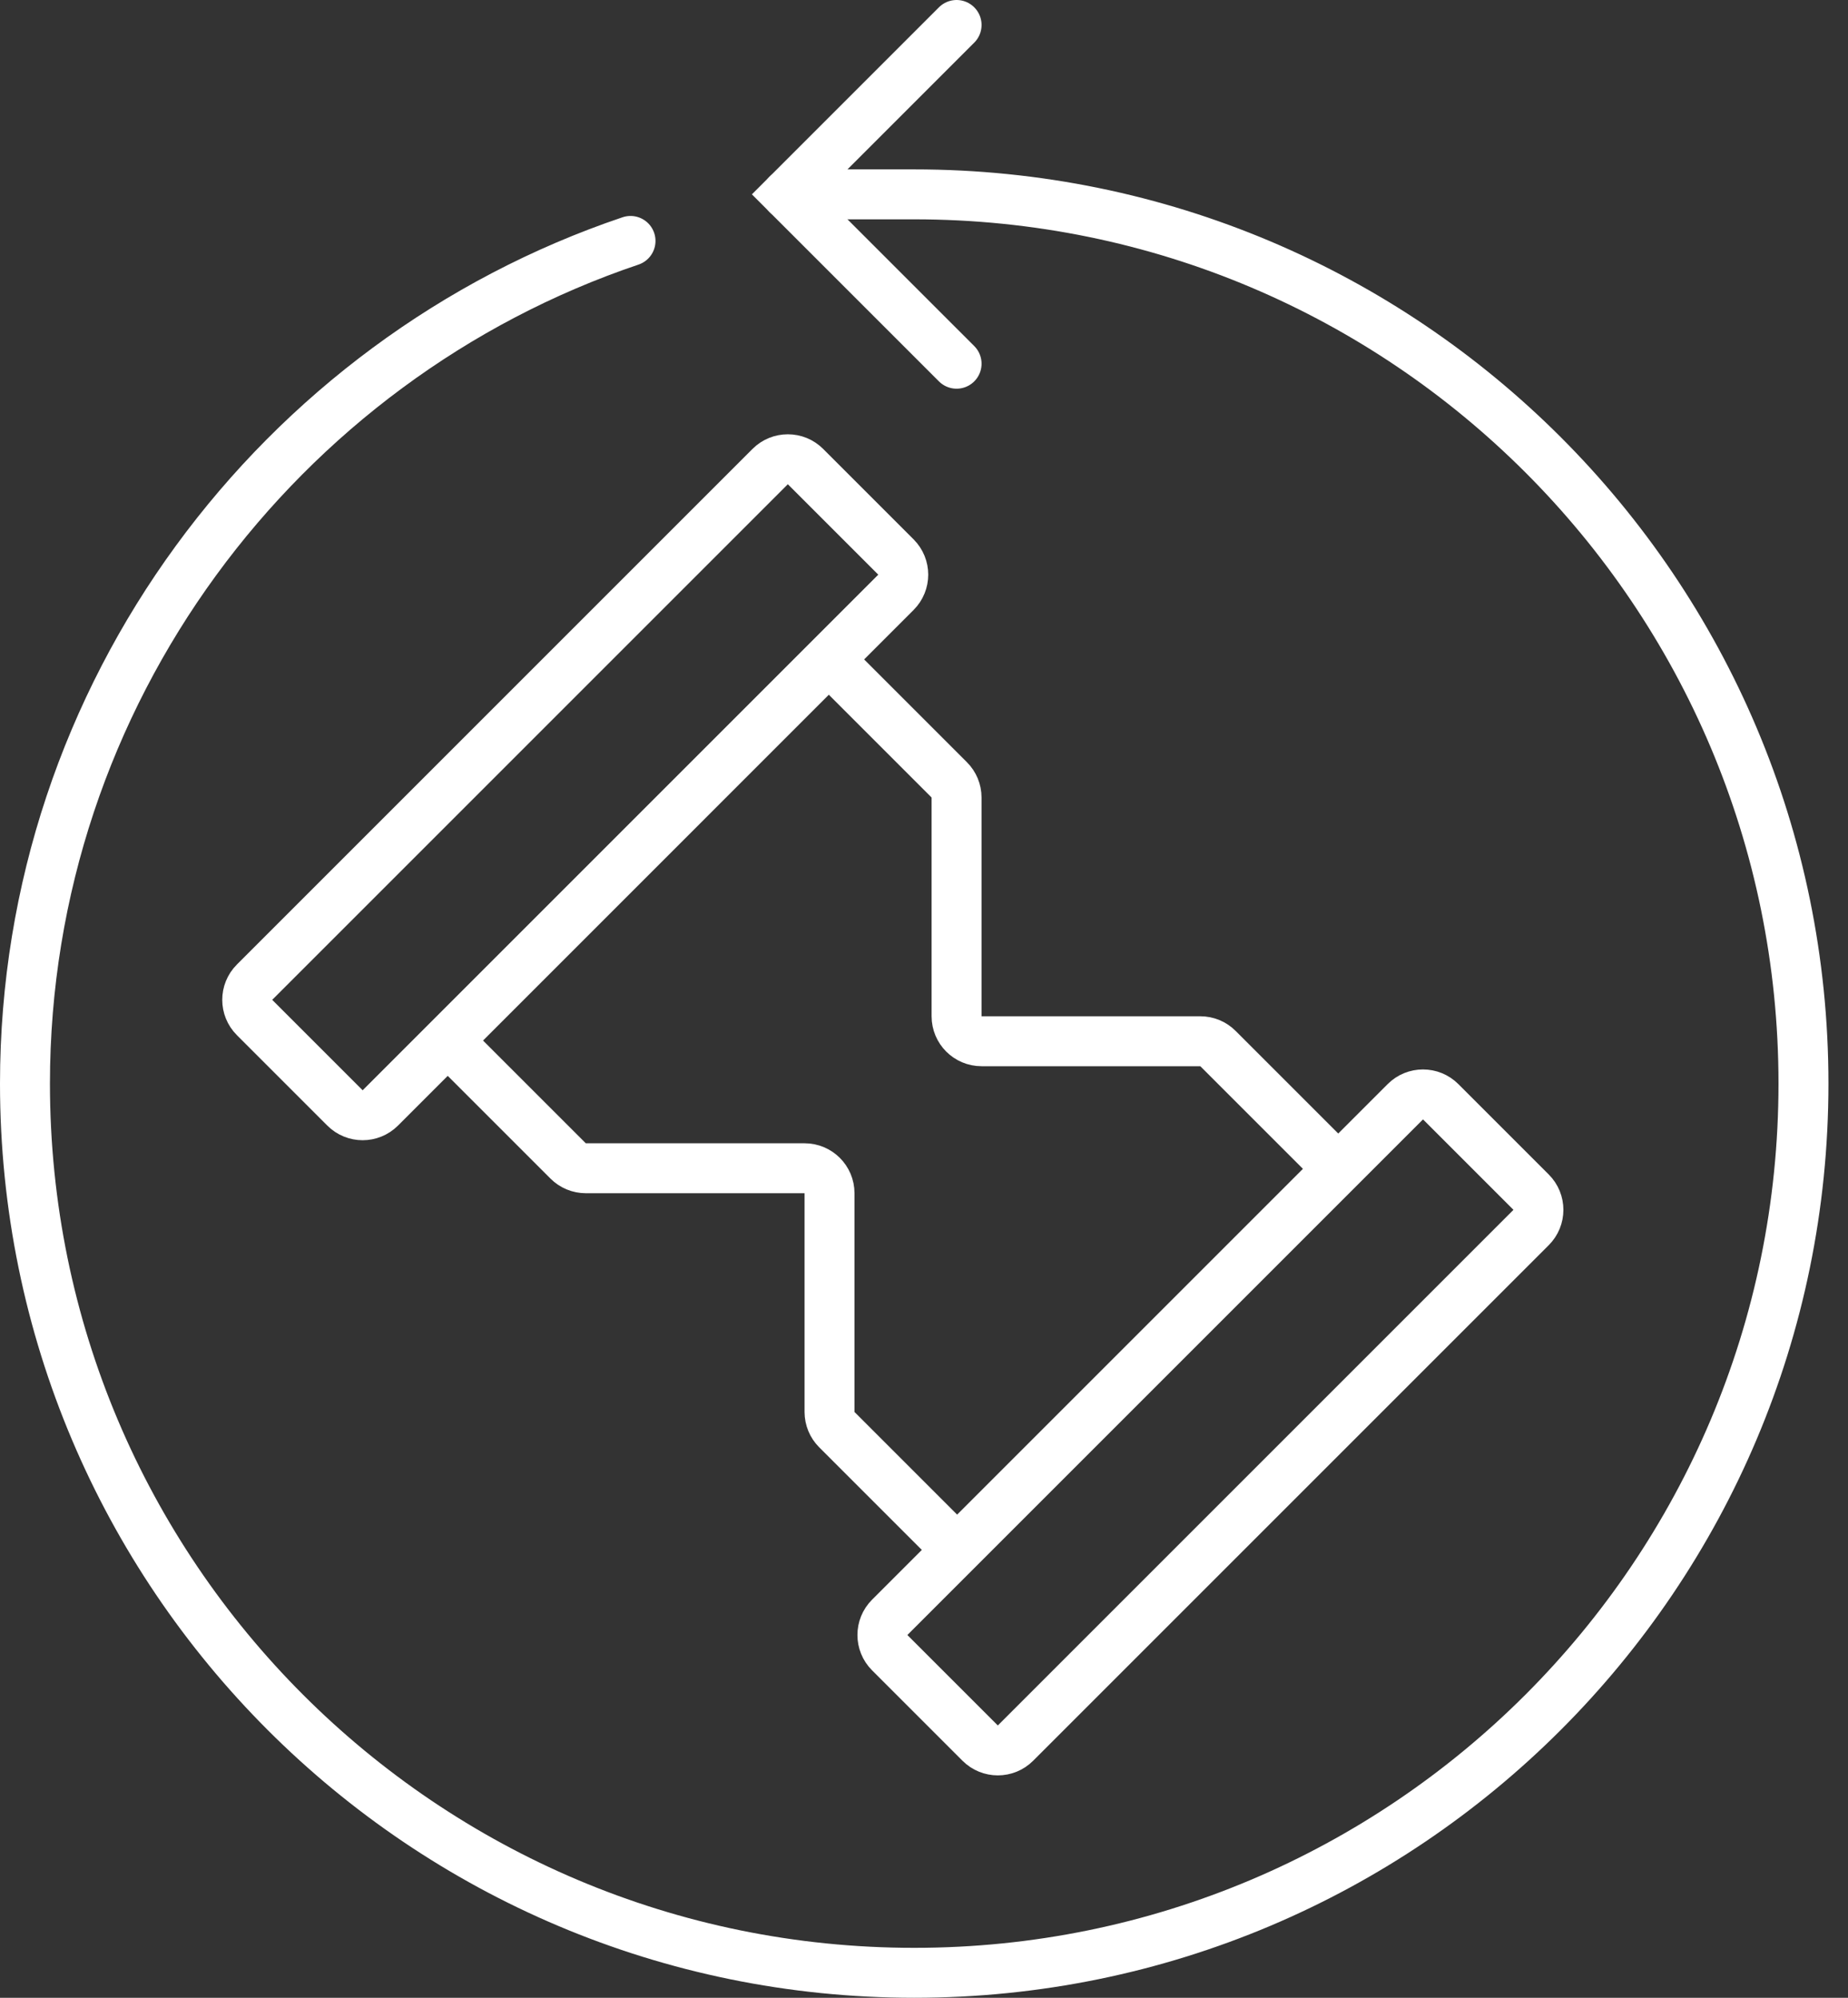
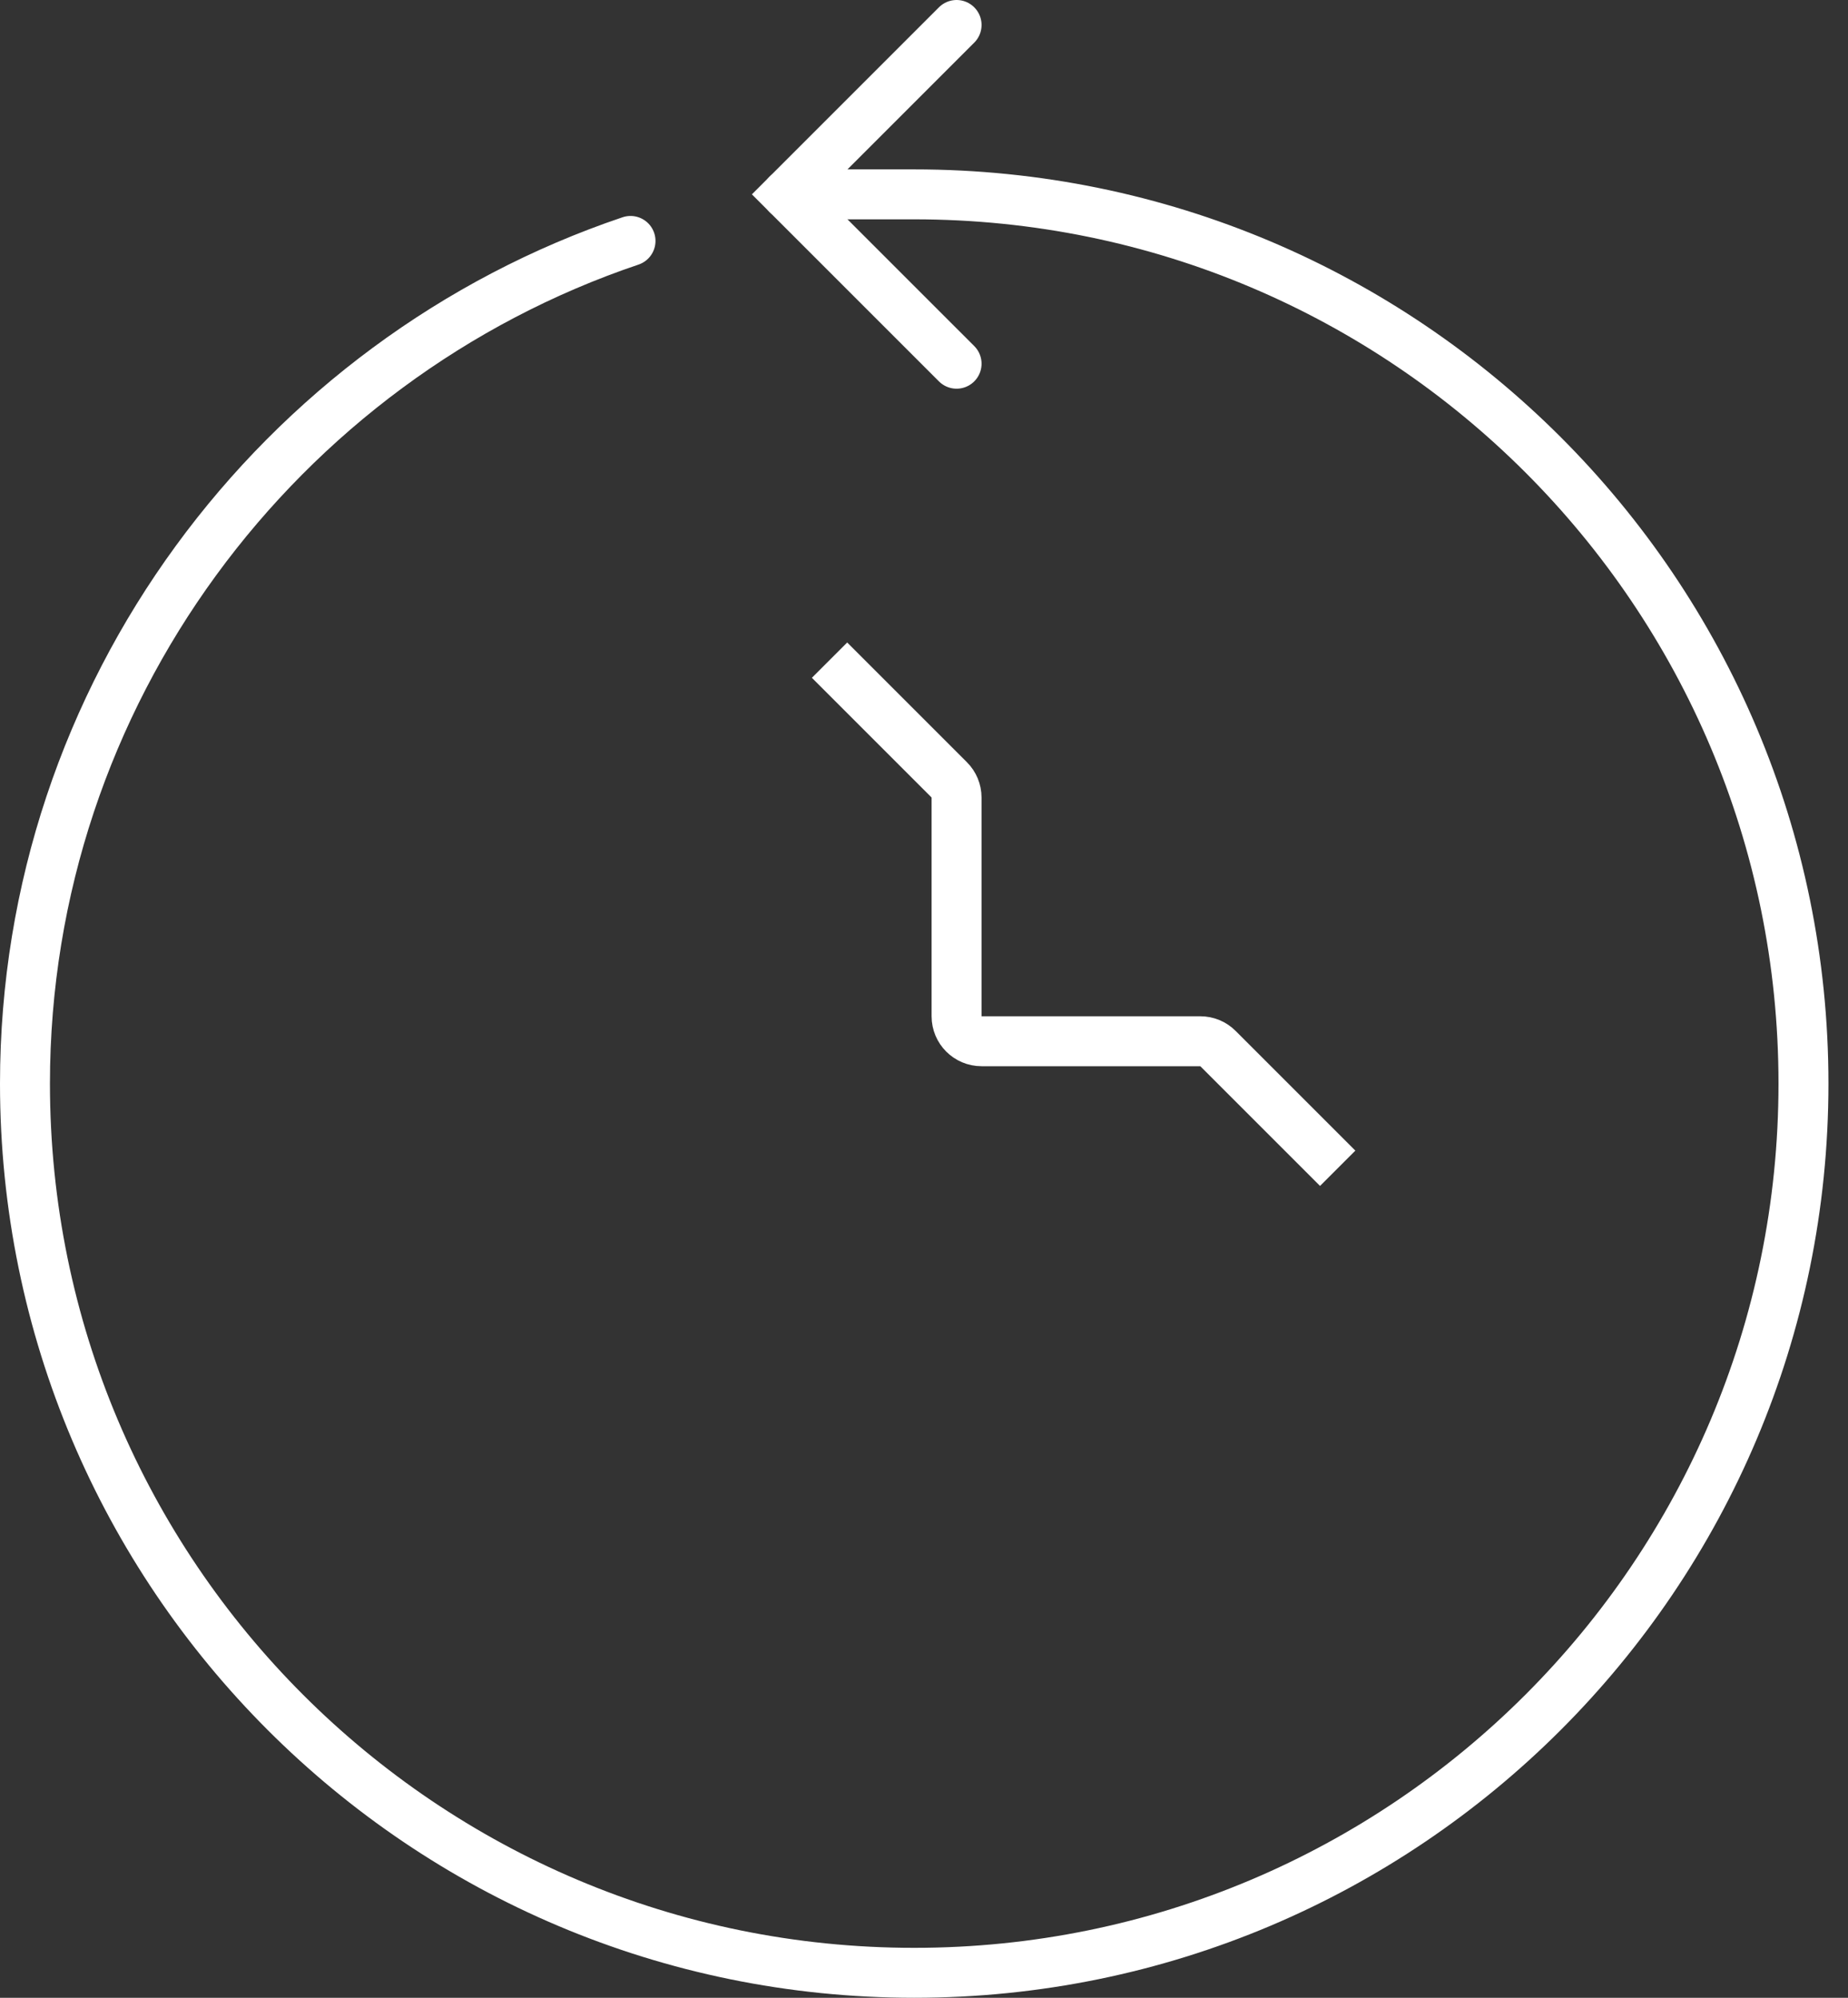
<svg xmlns="http://www.w3.org/2000/svg" width="74" height="80" viewBox="0 0 74 80" fill="none">
  <rect x="0" y="0" width="74" height="80" fill="#333333" stroke="none" />
  <path d="M38.305 1L31.522 7.783L38.305 14.565" stroke="white" stroke-width="2" stroke-miterlimit="10" stroke-linecap="round" />
  <path d="M25.248 9.648C11.174 14.396 1 27.791 1 43.391C1 63.061 16.939 79 36.609 79C56.278 79 72.217 63.061 72.217 43.391C72.217 23.722 56.278 7.783 36.609 7.783C35.252 7.783 31.522 7.783 31.522 7.783" stroke="white" stroke-width="2" stroke-miterlimit="10" stroke-linecap="round" />
-   <path d="M30.84 18.684L10.193 39.331C9.802 39.721 9.802 40.355 10.193 40.745L13.815 44.367C14.205 44.757 14.838 44.757 15.229 44.367L35.876 23.719C36.267 23.329 36.267 22.696 35.876 22.305L32.255 18.684C31.864 18.293 31.231 18.293 30.84 18.684Z" stroke="white" stroke-width="2" stroke-miterlimit="10" />
  <path d="M53.565 46.783L48.771 41.989C48.584 41.801 48.329 41.696 48.064 41.696H39.304C38.752 41.696 38.304 41.248 38.304 40.696V31.936C38.304 31.671 38.199 31.416 38.011 31.229L33.217 26.435" stroke="white" stroke-width="2" stroke-miterlimit="10" />
-   <path d="M17.956 41.696L22.751 46.49C22.938 46.677 23.192 46.782 23.458 46.782H32.217C32.77 46.782 33.217 47.23 33.217 47.782V56.542C33.217 56.807 33.323 57.062 33.51 57.249L38.304 62.043" stroke="white" stroke-width="2" stroke-miterlimit="10" />
-   <path d="M56.275 44.118L35.627 64.766C35.237 65.156 35.237 65.79 35.627 66.18L39.249 69.802C39.64 70.192 40.273 70.192 40.663 69.802L61.311 49.154C61.701 48.764 61.701 48.131 61.311 47.74L57.689 44.118C57.298 43.728 56.665 43.728 56.275 44.118Z" stroke="white" stroke-width="2" stroke-miterlimit="10" />
</svg>